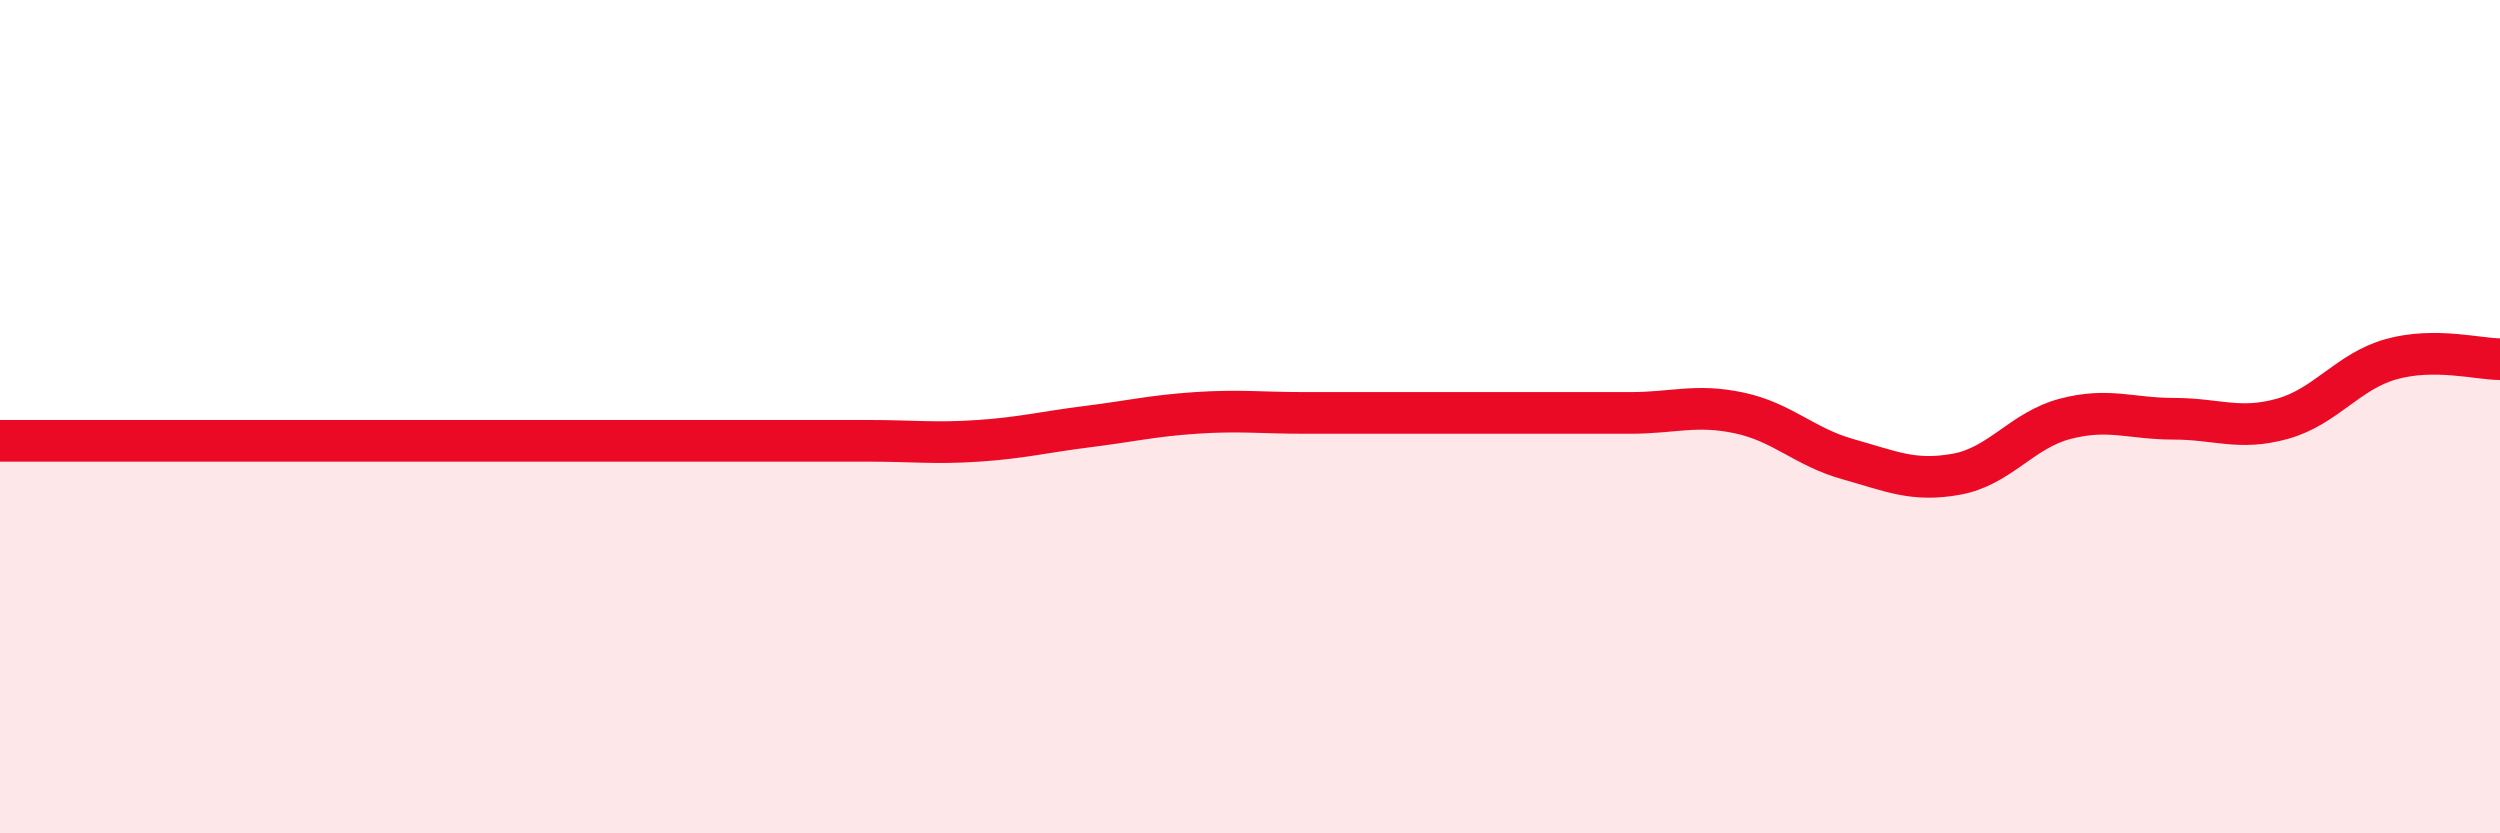
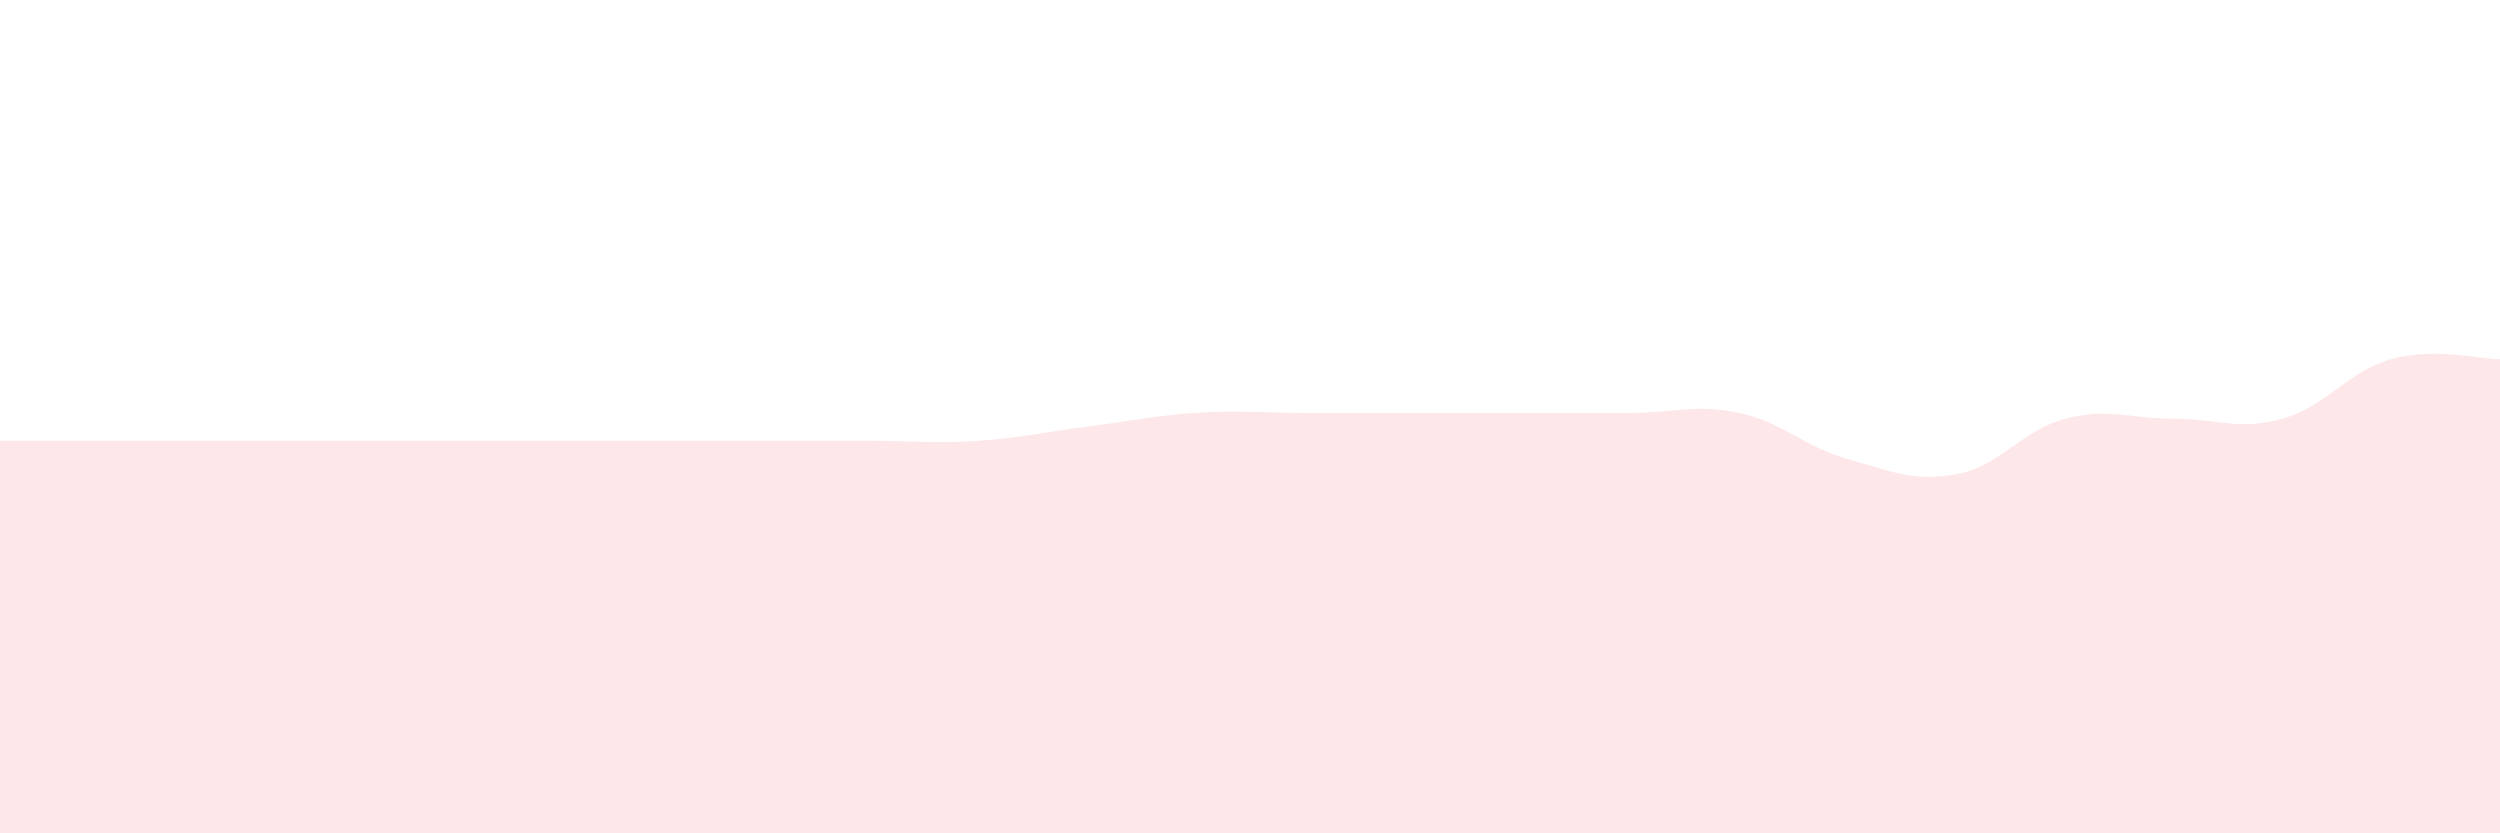
<svg xmlns="http://www.w3.org/2000/svg" width="60" height="20" viewBox="0 0 60 20">
-   <path d="M 0,10.58 C 0.52,10.58 1.57,10.58 2.61,10.58 C 3.65,10.58 4.18,10.58 5.22,10.58 C 6.26,10.58 6.79,10.58 7.83,10.58 C 8.87,10.58 9.39,10.58 10.43,10.58 C 11.47,10.58 12,10.58 13.04,10.58 C 14.08,10.58 14.61,10.58 15.65,10.58 C 16.69,10.58 17.22,10.58 18.26,10.58 C 19.3,10.58 19.83,10.58 20.87,10.58 C 21.91,10.58 22.44,10.65 23.48,10.58 C 24.52,10.51 25.05,10.37 26.09,10.24 C 27.13,10.11 27.66,9.98 28.7,9.91 C 29.74,9.84 30.26,9.91 31.3,9.91 C 32.34,9.91 32.87,9.91 33.91,9.91 C 34.95,9.91 35.48,9.91 36.52,9.91 C 37.56,9.91 38.09,9.91 39.13,9.91 C 40.17,9.91 40.7,9.69 41.74,9.91 C 42.78,10.13 43.31,10.73 44.35,11.02 C 45.39,11.31 45.92,11.57 46.96,11.38 C 48,11.19 48.53,10.32 49.57,10.05 C 50.61,9.78 51.13,10.05 52.17,10.05 C 53.21,10.05 53.74,10.34 54.78,10.05 C 55.82,9.76 56.35,8.91 57.39,8.62 C 58.43,8.33 59.48,8.62 60,8.62L60 20L0 20Z" fill="#EB0A25" opacity="0.1" stroke-linecap="round" stroke-linejoin="round" />
-   <path d="M 0,10.58 C 0.52,10.58 1.57,10.58 2.61,10.58 C 3.65,10.58 4.18,10.58 5.22,10.58 C 6.26,10.58 6.79,10.58 7.83,10.58 C 8.87,10.58 9.39,10.58 10.43,10.58 C 11.47,10.58 12,10.58 13.04,10.58 C 14.08,10.58 14.61,10.58 15.65,10.58 C 16.69,10.58 17.22,10.58 18.26,10.58 C 19.3,10.58 19.83,10.58 20.87,10.58 C 21.91,10.58 22.44,10.65 23.48,10.58 C 24.52,10.51 25.05,10.37 26.09,10.24 C 27.13,10.11 27.66,9.98 28.7,9.91 C 29.74,9.84 30.26,9.91 31.3,9.91 C 32.34,9.91 32.87,9.91 33.91,9.91 C 34.95,9.91 35.48,9.91 36.52,9.91 C 37.56,9.91 38.09,9.91 39.13,9.91 C 40.17,9.91 40.7,9.69 41.74,9.91 C 42.78,10.13 43.31,10.73 44.35,11.02 C 45.39,11.31 45.92,11.57 46.96,11.38 C 48,11.19 48.53,10.32 49.57,10.05 C 50.61,9.78 51.13,10.05 52.17,10.05 C 53.21,10.05 53.74,10.34 54.78,10.05 C 55.82,9.76 56.35,8.91 57.39,8.62 C 58.43,8.33 59.48,8.62 60,8.62" stroke="#EB0A25" stroke-width="1" fill="none" stroke-linecap="round" stroke-linejoin="round" />
+   <path d="M 0,10.58 C 3.65,10.58 4.18,10.58 5.22,10.58 C 6.26,10.58 6.79,10.58 7.83,10.58 C 8.87,10.58 9.39,10.58 10.43,10.58 C 11.47,10.58 12,10.58 13.04,10.58 C 14.08,10.58 14.61,10.58 15.65,10.58 C 16.69,10.58 17.22,10.58 18.26,10.58 C 19.3,10.58 19.83,10.58 20.87,10.58 C 21.91,10.58 22.44,10.65 23.48,10.58 C 24.52,10.51 25.05,10.37 26.09,10.24 C 27.13,10.11 27.66,9.98 28.7,9.91 C 29.74,9.84 30.26,9.91 31.3,9.91 C 32.34,9.91 32.87,9.91 33.91,9.91 C 34.95,9.91 35.48,9.91 36.52,9.91 C 37.56,9.91 38.09,9.91 39.13,9.91 C 40.17,9.91 40.7,9.69 41.74,9.91 C 42.78,10.13 43.31,10.73 44.35,11.02 C 45.39,11.31 45.92,11.57 46.96,11.38 C 48,11.19 48.53,10.32 49.57,10.05 C 50.61,9.78 51.13,10.05 52.17,10.05 C 53.21,10.05 53.74,10.34 54.78,10.05 C 55.82,9.76 56.35,8.91 57.39,8.62 C 58.43,8.33 59.48,8.62 60,8.62L60 20L0 20Z" fill="#EB0A25" opacity="0.1" stroke-linecap="round" stroke-linejoin="round" />
</svg>